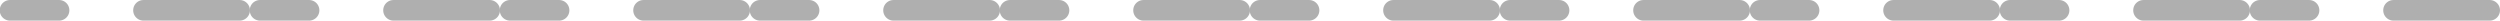
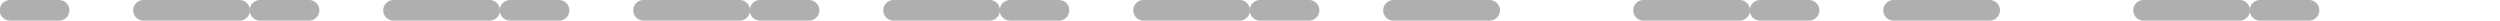
<svg xmlns="http://www.w3.org/2000/svg" width="254.324" height="2.094" viewBox="0 0 254.324 2.094">
  <g id="Raggruppa_24899" data-name="Raggruppa 24899" transform="translate(-3939.984 -5095.601) rotate(90)">
-     <path id="Tracciato_20048" data-name="Tracciato 20048" d="M20.4,1.018v9.845a1.047,1.047,0,0,0,2.093,0V1.018a1.047,1.047,0,0,0-2.093,0" transform="translate(5075.204 -4194.308)" fill="#afafaf" />
    <path id="Tracciato_20049" data-name="Tracciato 20049" d="M20.4,6.5v4.921a1.047,1.047,0,1,0,2.093,0V6.5a1.047,1.047,0,1,0-2.093,0" transform="translate(5075.204 -4181.35)" fill="#afafaf" />
    <path id="Tracciato_20050" data-name="Tracciato 20050" d="M20.4,8.538v9.845a1.047,1.047,0,0,0,2.093,0V8.538a1.047,1.047,0,0,0-2.093,0" transform="translate(5075.204 -4176.395)" fill="#afafaf" />
-     <path id="Tracciato_20051" data-name="Tracciato 20051" d="M20.4,14.016v4.921a1.047,1.047,0,1,0,2.093,0V14.016a1.047,1.047,0,1,0-2.093,0" transform="translate(5075.204 -4163.437)" fill="#afafaf" />
    <path id="Tracciato_20052" data-name="Tracciato 20052" d="M20.4,16.058V25.9a1.047,1.047,0,0,0,2.093,0V16.058a1.047,1.047,0,0,0-2.093,0" transform="translate(5075.204 -4158.482)" fill="#afafaf" />
    <path id="Tracciato_20053" data-name="Tracciato 20053" d="M20.4,21.536v4.921a1.047,1.047,0,1,0,2.093,0V21.536a1.047,1.047,0,1,0-2.093,0" transform="translate(5075.204 -4145.524)" fill="#afafaf" />
    <path id="Tracciato_20054" data-name="Tracciato 20054" d="M20.4,23.578v9.845a1.047,1.047,0,0,0,2.093,0V23.578a1.047,1.047,0,0,0-2.093,0" transform="translate(5075.204 -4140.569)" fill="#afafaf" />
-     <path id="Tracciato_20055" data-name="Tracciato 20055" d="M20.4,29.056v4.921a1.047,1.047,0,1,0,2.093,0V29.056a1.047,1.047,0,1,0-2.093,0" transform="translate(5075.204 -4127.611)" fill="#afafaf" />
    <path id="Tracciato_20056" data-name="Tracciato 20056" d="M20.4,31.1v9.848a1.047,1.047,0,0,0,2.093,0V31.1a1.047,1.047,0,0,0-2.093,0" transform="translate(5075.204 -4122.658)" fill="#afafaf" />
    <path id="Tracciato_20057" data-name="Tracciato 20057" d="M20.4,36.576V41.5a1.047,1.047,0,1,0,2.093,0V36.576a1.047,1.047,0,1,0-2.093,0" transform="translate(5075.204 -4109.698)" fill="#afafaf" />
    <path id="Tracciato_20058" data-name="Tracciato 20058" d="M20.4,38.617v9.845a1.047,1.047,0,0,0,2.093,0V38.617a1.047,1.047,0,0,0-2.093,0" transform="translate(5075.204 -4104.746)" fill="#afafaf" />
    <path id="Tracciato_20059" data-name="Tracciato 20059" d="M20.4,44.1V49.02a1.047,1.047,0,1,0,2.093,0V44.1a1.047,1.047,0,1,0-2.093,0" transform="translate(5075.204 -4091.785)" fill="#afafaf" />
    <path id="Tracciato_20060" data-name="Tracciato 20060" d="M20.4,46.137v9.845a1.047,1.047,0,0,0,2.093,0V46.137a1.047,1.047,0,0,0-2.093,0" transform="translate(5075.204 -4086.833)" fill="#afafaf" />
    <path id="Tracciato_20061" data-name="Tracciato 20061" d="M20.4,51.615v4.924a1.047,1.047,0,1,0,2.093,0V51.615a1.047,1.047,0,1,0-2.093,0" transform="translate(5075.204 -4073.875)" fill="#afafaf" />
    <path id="Tracciato_20062" data-name="Tracciato 20062" d="M20.4,53.657V63.5a1.047,1.047,0,0,0,2.093,0V53.657a1.047,1.047,0,0,0-2.093,0" transform="translate(5075.204 -4068.92)" fill="#afafaf" />
    <path id="Tracciato_20063" data-name="Tracciato 20063" d="M20.4,59.135v4.921a1.047,1.047,0,1,0,2.093,0V59.135a1.047,1.047,0,1,0-2.093,0" transform="translate(5075.204 -4055.962)" fill="#afafaf" />
    <path id="Tracciato_20064" data-name="Tracciato 20064" d="M20.4,61.177v9.845a1.047,1.047,0,0,0,2.093,0V61.177a1.047,1.047,0,0,0-2.093,0" transform="translate(5075.204 -4051.007)" fill="#afafaf" />
    <path id="Tracciato_20065" data-name="Tracciato 20065" d="M20.4,66.655v4.924a1.047,1.047,0,1,0,2.093,0V66.655a1.047,1.047,0,1,0-2.093,0" transform="translate(5075.204 -4038.049)" fill="#afafaf" />
    <path id="Tracciato_20066" data-name="Tracciato 20066" d="M20.4,68.7v9.845a1.047,1.047,0,0,0,2.093,0V68.7a1.047,1.047,0,0,0-2.093,0" transform="translate(5075.204 -4033.094)" fill="#afafaf" />
    <path id="Tracciato_20067" data-name="Tracciato 20067" d="M20.4,74.175V79.1a1.047,1.047,0,1,0,2.093,0V74.175a1.047,1.047,0,1,0-2.093,0" transform="translate(5075.204 -4020.136)" fill="#afafaf" />
  </g>
</svg>